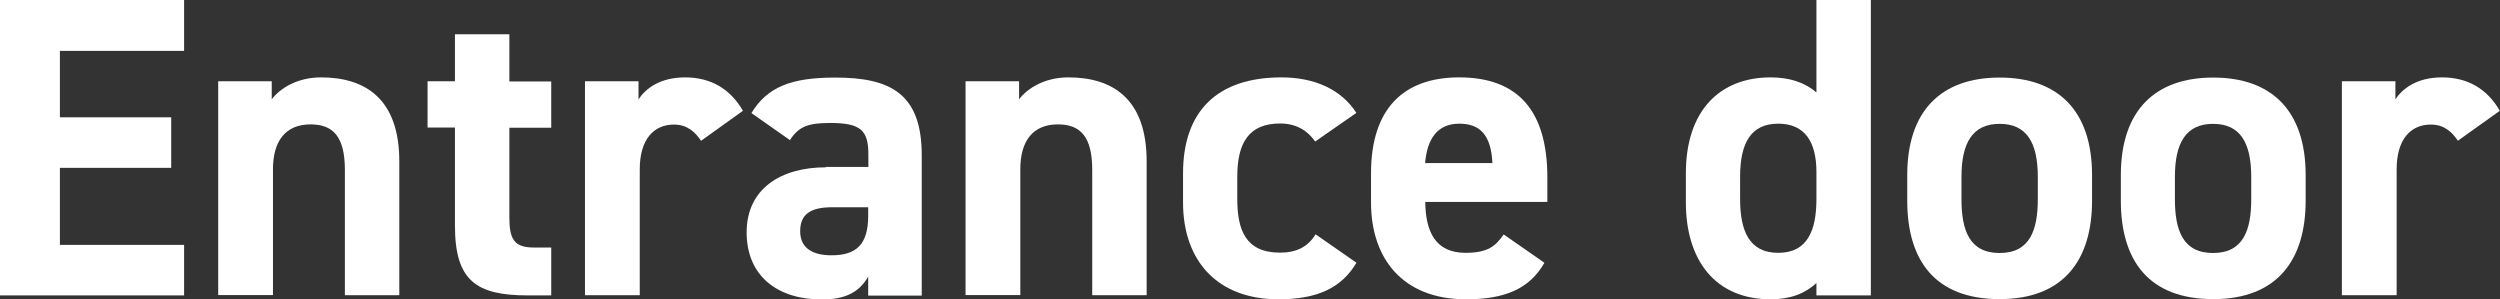
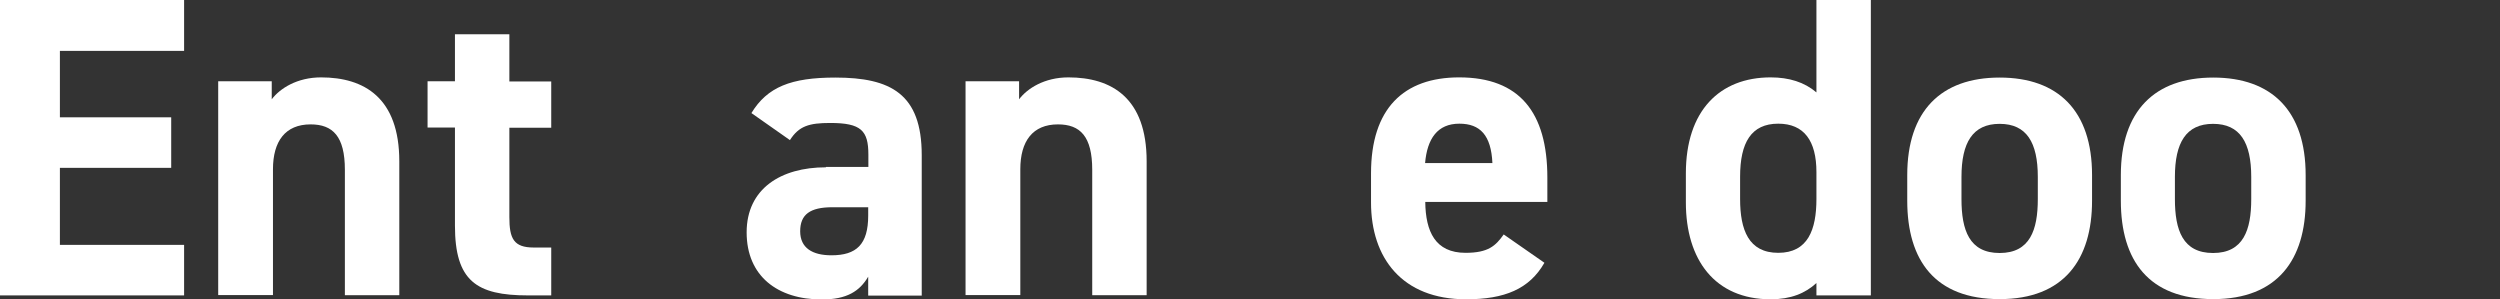
<svg xmlns="http://www.w3.org/2000/svg" id="_レイヤー_2" data-name="レイヤー 2" viewBox="0 0 141.5 16.94">
  <rect x="0" y="0" width="141.5" height="16.94" fill="#333333" stroke="none" />
  <defs>
    <style>
      .cls-1 {
        fill: #fff;
      }
    </style>
  </defs>
  <g id="_文字" data-name="文字">
    <g>
      <path class="cls-1" d="M10.42,0v2.88H3.39v3.76h6.3v2.86H3.39v4.36h7.03v2.86H0V0h10.42Z" />
      <path class="cls-1" d="M12.35,4.6h3.03v1.02c.46-.61,1.43-1.24,2.79-1.24,2.45,0,4.43,1.16,4.43,4.75v7.58h-3.08v-7.1c0-1.89-.68-2.57-1.94-2.57-1.43,0-2.13.95-2.13,2.54v7.12h-3.1V4.6Z" />
      <path class="cls-1" d="M24.2,4.6h1.55V1.94h3.08v2.67h2.37v2.62h-2.37v5.06c0,1.21.24,1.72,1.38,1.72h.99v2.71h-1.31c-2.93,0-4.14-.82-4.14-3.95v-5.55h-1.55v-2.62Z" />
-       <path class="cls-1" d="M39.68,7.97c-.31-.46-.75-.92-1.53-.92-1.16,0-1.94.85-1.94,2.54v7.12h-3.1V4.6h3.03v1.02c.41-.61,1.21-1.24,2.64-1.24s2.54.63,3.27,1.89l-2.37,1.7Z" />
      <path class="cls-1" d="M46.75,9.45h2.4v-.7c0-1.36-.41-1.79-2.16-1.79-1.19,0-1.77.17-2.28.97l-2.18-1.53c.9-1.48,2.25-2.01,4.75-2.01,3.13,0,4.89.92,4.89,4.39v7.95h-3.03v-1.07c-.48.82-1.21,1.29-2.62,1.29-2.52,0-4.26-1.33-4.26-3.8s1.94-3.68,4.48-3.68ZM49.15,11.73h-2.04c-1.26,0-1.82.41-1.82,1.36s.7,1.36,1.77,1.36c1.41,0,2.08-.61,2.08-2.25v-.46Z" />
      <path class="cls-1" d="M54.65,4.6h3.03v1.02c.46-.61,1.43-1.24,2.79-1.24,2.45,0,4.43,1.16,4.43,4.75v7.58h-3.08v-7.1c0-1.89-.68-2.57-1.94-2.57-1.43,0-2.13.95-2.13,2.54v7.12h-3.1V4.6Z" />
-       <path class="cls-1" d="M76.77,14.88c-.85,1.43-2.23,2.06-4.41,2.06-3.46,0-5.4-2.18-5.4-5.48v-1.65c0-3.54,1.96-5.43,5.57-5.43,1.87,0,3.39.68,4.24,2.01l-2.33,1.62c-.41-.58-1.02-1.02-1.99-1.02-1.74,0-2.42,1.07-2.42,3v1.26c0,1.75.46,3.05,2.42,3.05.92,0,1.58-.32,2.01-1.04l2.3,1.6Z" />
      <path class="cls-1" d="M87.41,14.88c-.85,1.48-2.25,2.06-4.43,2.06-3.63,0-5.38-2.35-5.38-5.48v-1.65c0-3.66,1.84-5.43,4.99-5.43,3.42,0,4.99,1.99,4.99,5.67v1.38h-6.91c.02,1.67.56,2.88,2.28,2.88,1.28,0,1.7-.39,2.16-1.04l2.3,1.6ZM80.67,9.23h3.8c-.07-1.58-.7-2.23-1.87-2.23-1.24,0-1.82.85-1.94,2.23Z" />
      <path class="cls-1" d="M102.81,0h3.08v16.72h-3.08v-.7c-.63.58-1.45.92-2.59.92-3.17,0-4.8-2.25-4.8-5.48v-1.65c0-3.54,1.91-5.43,4.8-5.43,1.04,0,1.91.27,2.59.85V0ZM102.81,11.27v-1.53c0-1.77-.7-2.74-2.16-2.74-1.53,0-2.16,1.07-2.16,3v1.26c0,1.75.48,3.05,2.16,3.05s2.16-1.31,2.16-3.05Z" />
      <path class="cls-1" d="M118.41,11.36c0,3.32-1.58,5.57-5.23,5.57s-5.23-2.18-5.23-5.57v-1.45c0-3.63,1.91-5.52,5.23-5.52s5.23,1.89,5.23,5.52v1.45ZM115.34,11.27v-1.26c0-1.94-.63-3-2.16-3s-2.16,1.07-2.16,3v1.26c0,1.75.44,3.05,2.16,3.05s2.16-1.31,2.16-3.05Z" />
      <path class="cls-1" d="M130.5,11.36c0,3.32-1.58,5.57-5.23,5.57s-5.23-2.18-5.23-5.57v-1.45c0-3.63,1.91-5.52,5.23-5.52s5.23,1.89,5.23,5.52v1.45ZM127.42,11.27v-1.26c0-1.94-.63-3-2.16-3s-2.16,1.07-2.16,3v1.26c0,1.75.44,3.05,2.16,3.05s2.16-1.31,2.16-3.05Z" />
-       <path class="cls-1" d="M139.12,7.97c-.31-.46-.75-.92-1.53-.92-1.16,0-1.94.85-1.94,2.54v7.12h-3.1V4.6h3.03v1.02c.41-.61,1.21-1.24,2.64-1.24s2.54.63,3.27,1.89l-2.38,1.7Z" />
    </g>
  </g>
</svg>